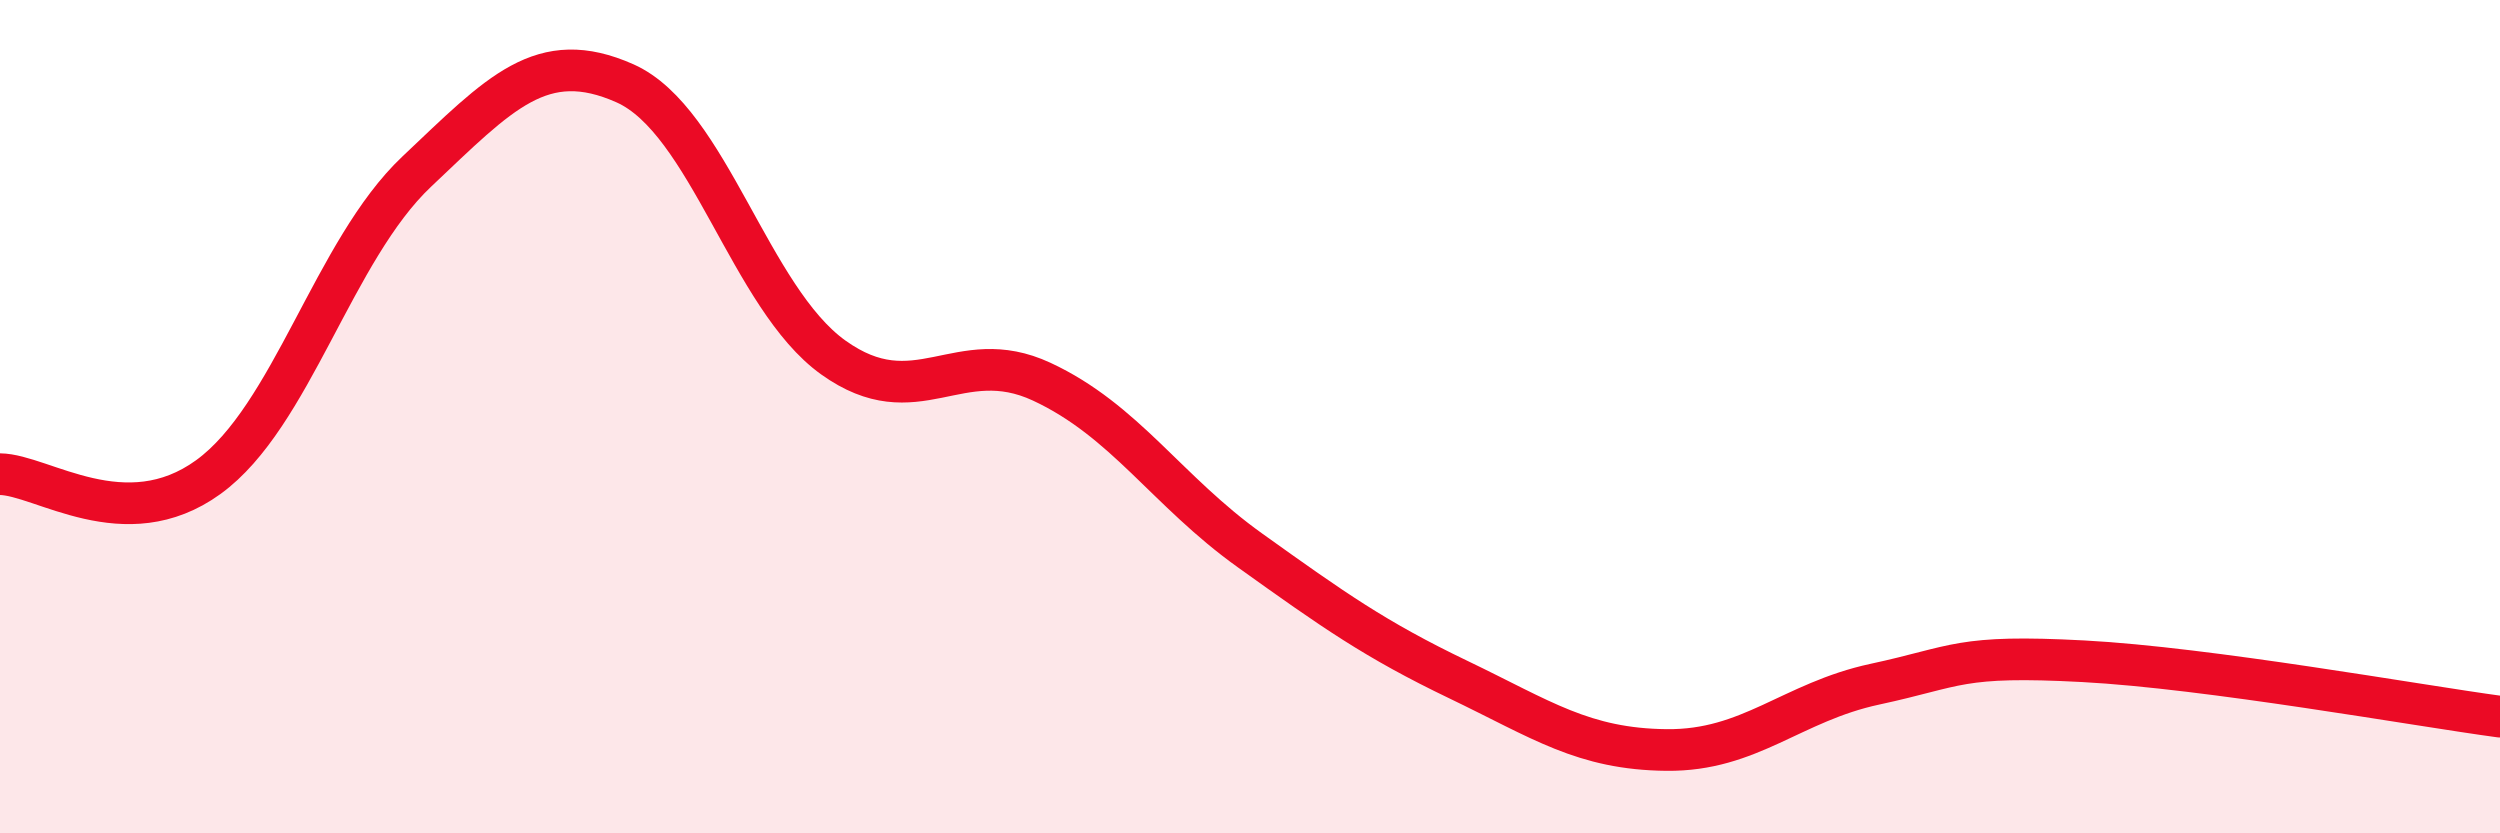
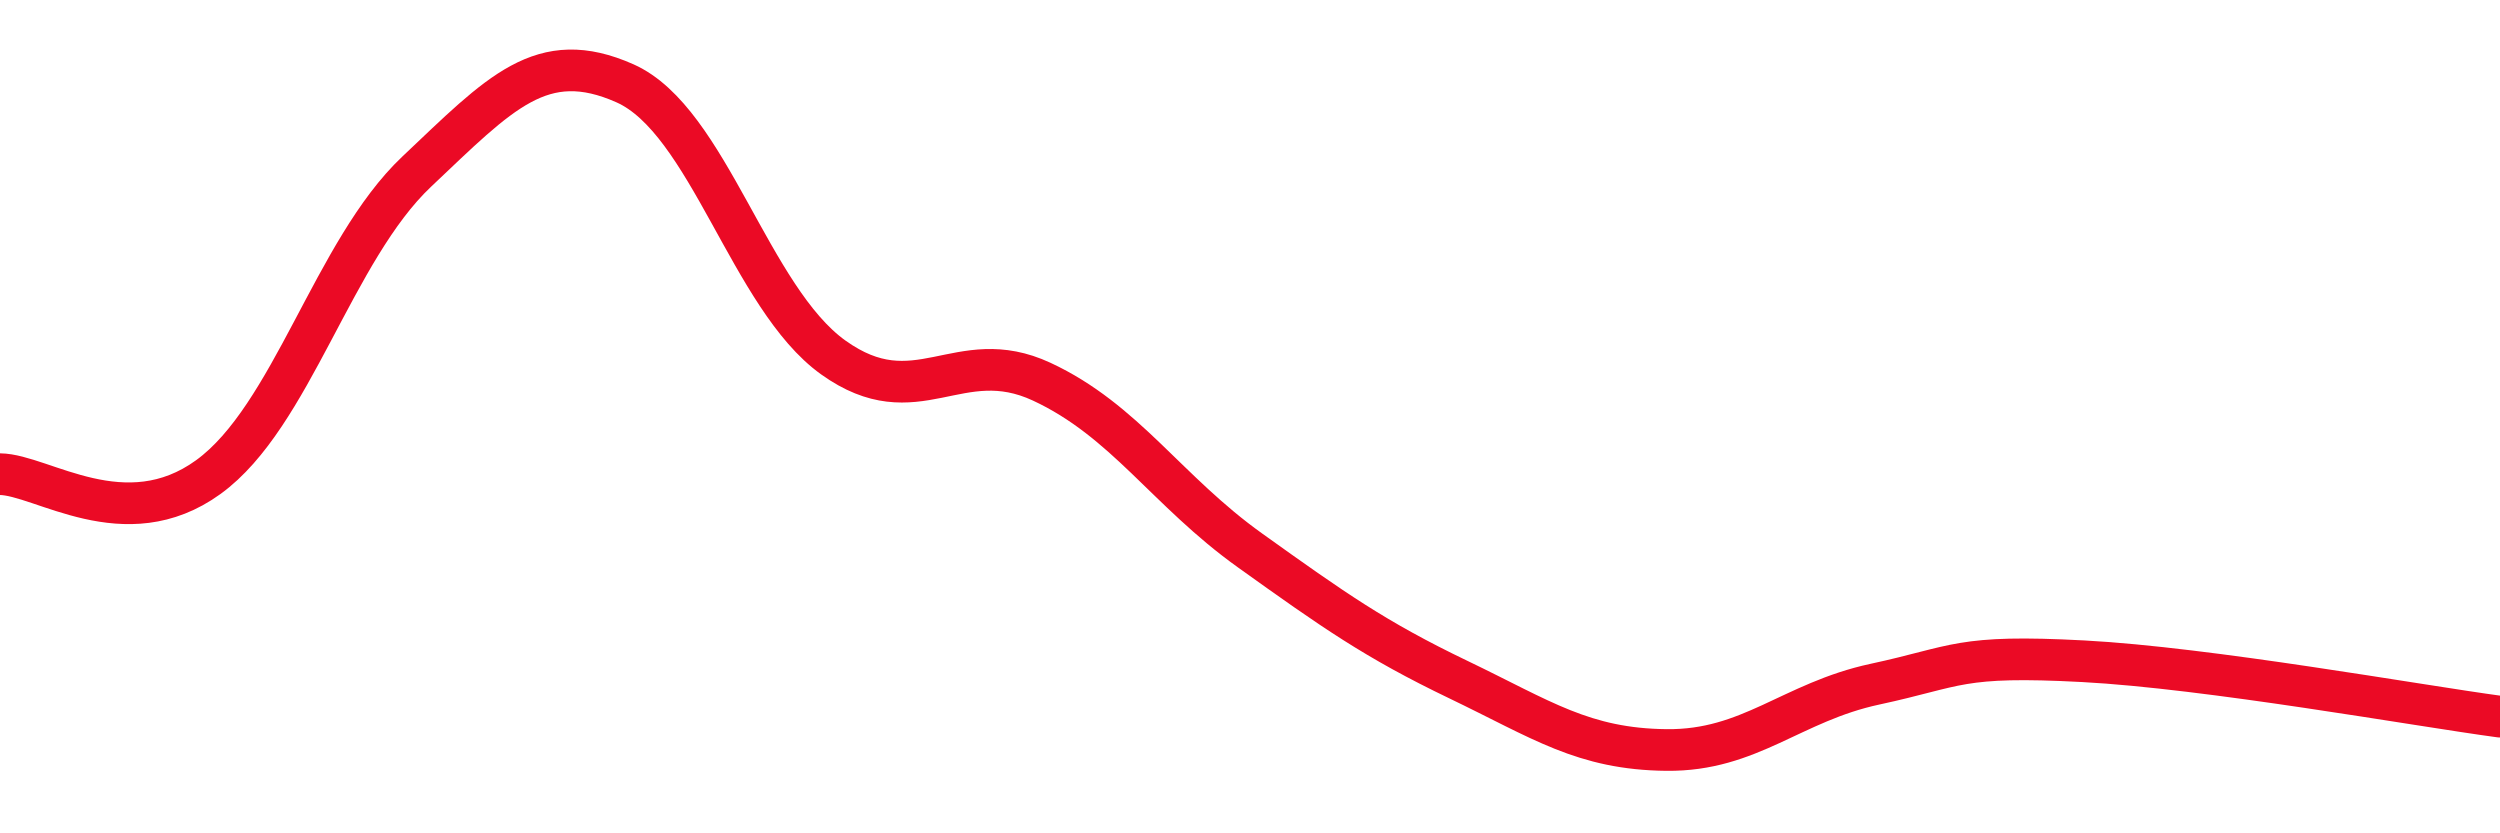
<svg xmlns="http://www.w3.org/2000/svg" width="60" height="20" viewBox="0 0 60 20">
-   <path d="M 0,11.38 C 1,11.39 3,12.9 5,11.45 C 7,10 8,6.01 10,4.12 C 12,2.23 13,1.11 15,2 C 17,2.89 18,7.15 20,8.58 C 22,10.01 23,8.23 25,9.16 C 27,10.09 28,11.78 30,13.21 C 32,14.64 33,15.35 35,16.31 C 37,17.27 38,17.98 40,18 C 42,18.02 43,16.85 45,16.42 C 47,15.99 47,15.71 50,15.87 C 53,16.03 58,16.93 60,17.2L60 20L0 20Z" fill="#EB0A25" opacity="0.1" stroke-linecap="round" stroke-linejoin="round" />
  <path d="M 0,11.38 C 1,11.39 3,12.9 5,11.45 C 7,10 8,6.01 10,4.12 C 12,2.23 13,1.11 15,2 C 17,2.89 18,7.15 20,8.58 C 22,10.01 23,8.23 25,9.16 C 27,10.09 28,11.78 30,13.21 C 32,14.64 33,15.35 35,16.31 C 37,17.27 38,17.98 40,18 C 42,18.02 43,16.85 45,16.42 C 47,15.99 47,15.71 50,15.87 C 53,16.03 58,16.93 60,17.2" stroke="#EB0A25" stroke-width="1" fill="none" stroke-linecap="round" stroke-linejoin="round" />
</svg>